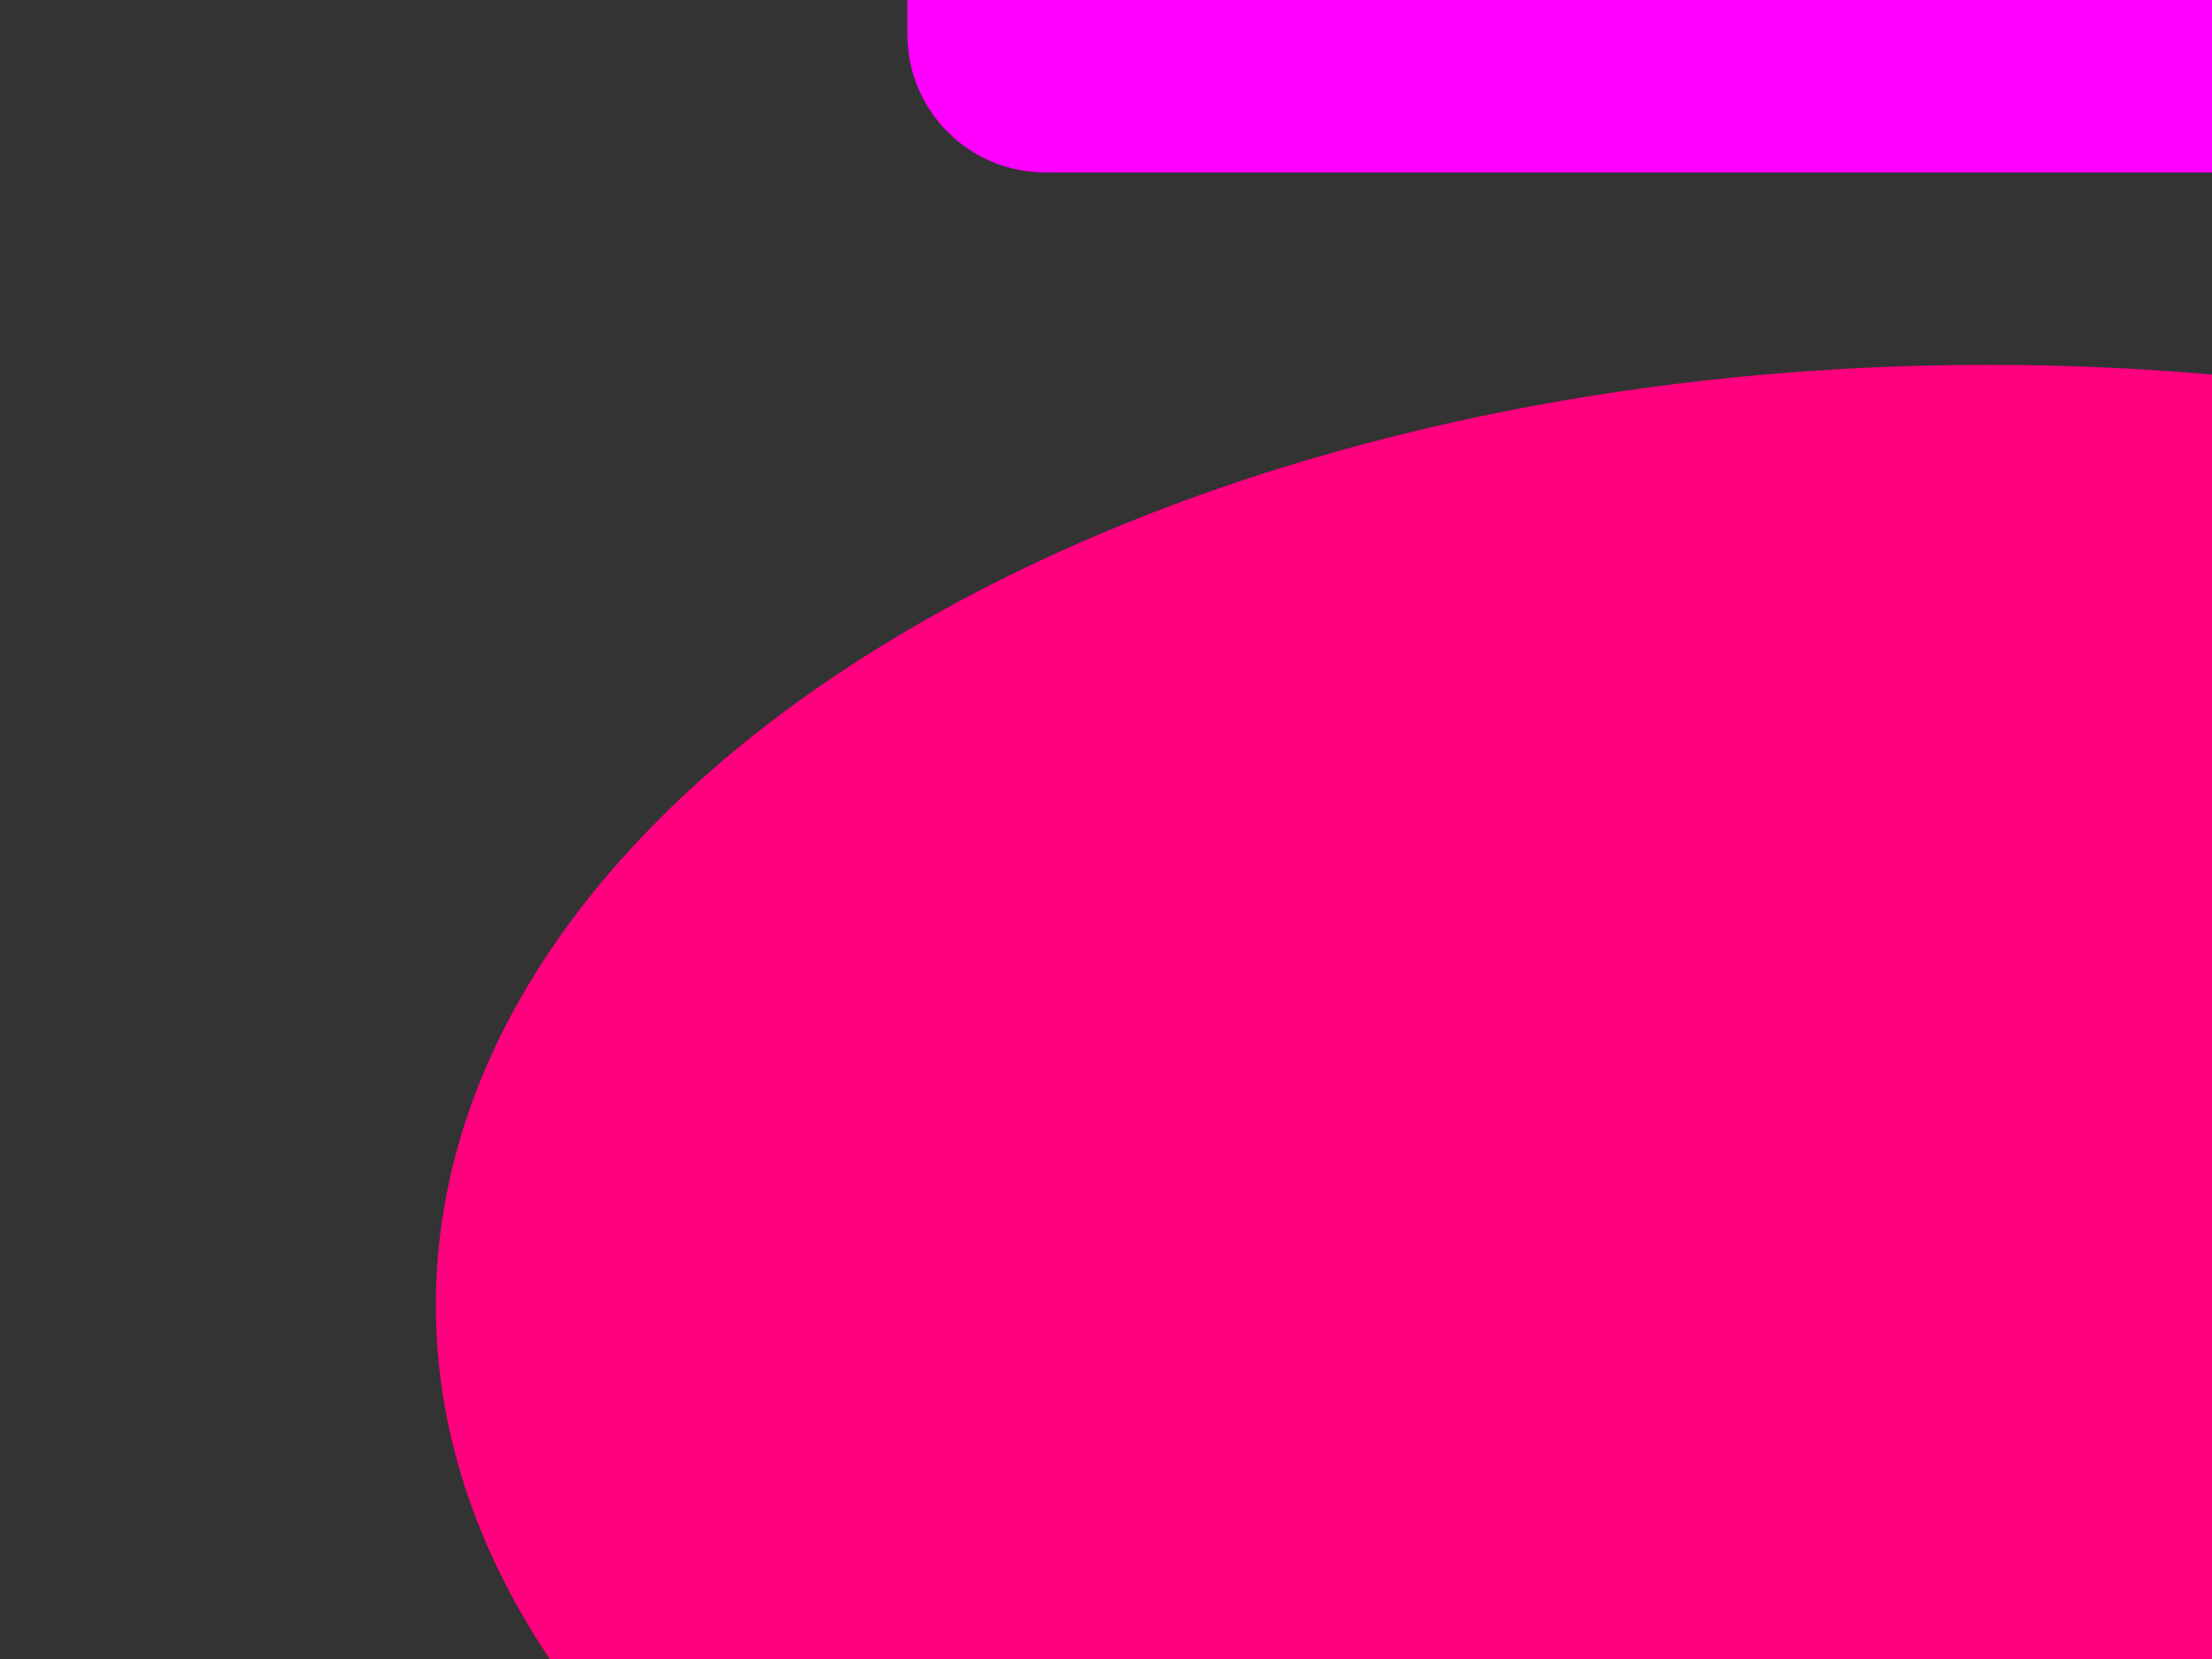
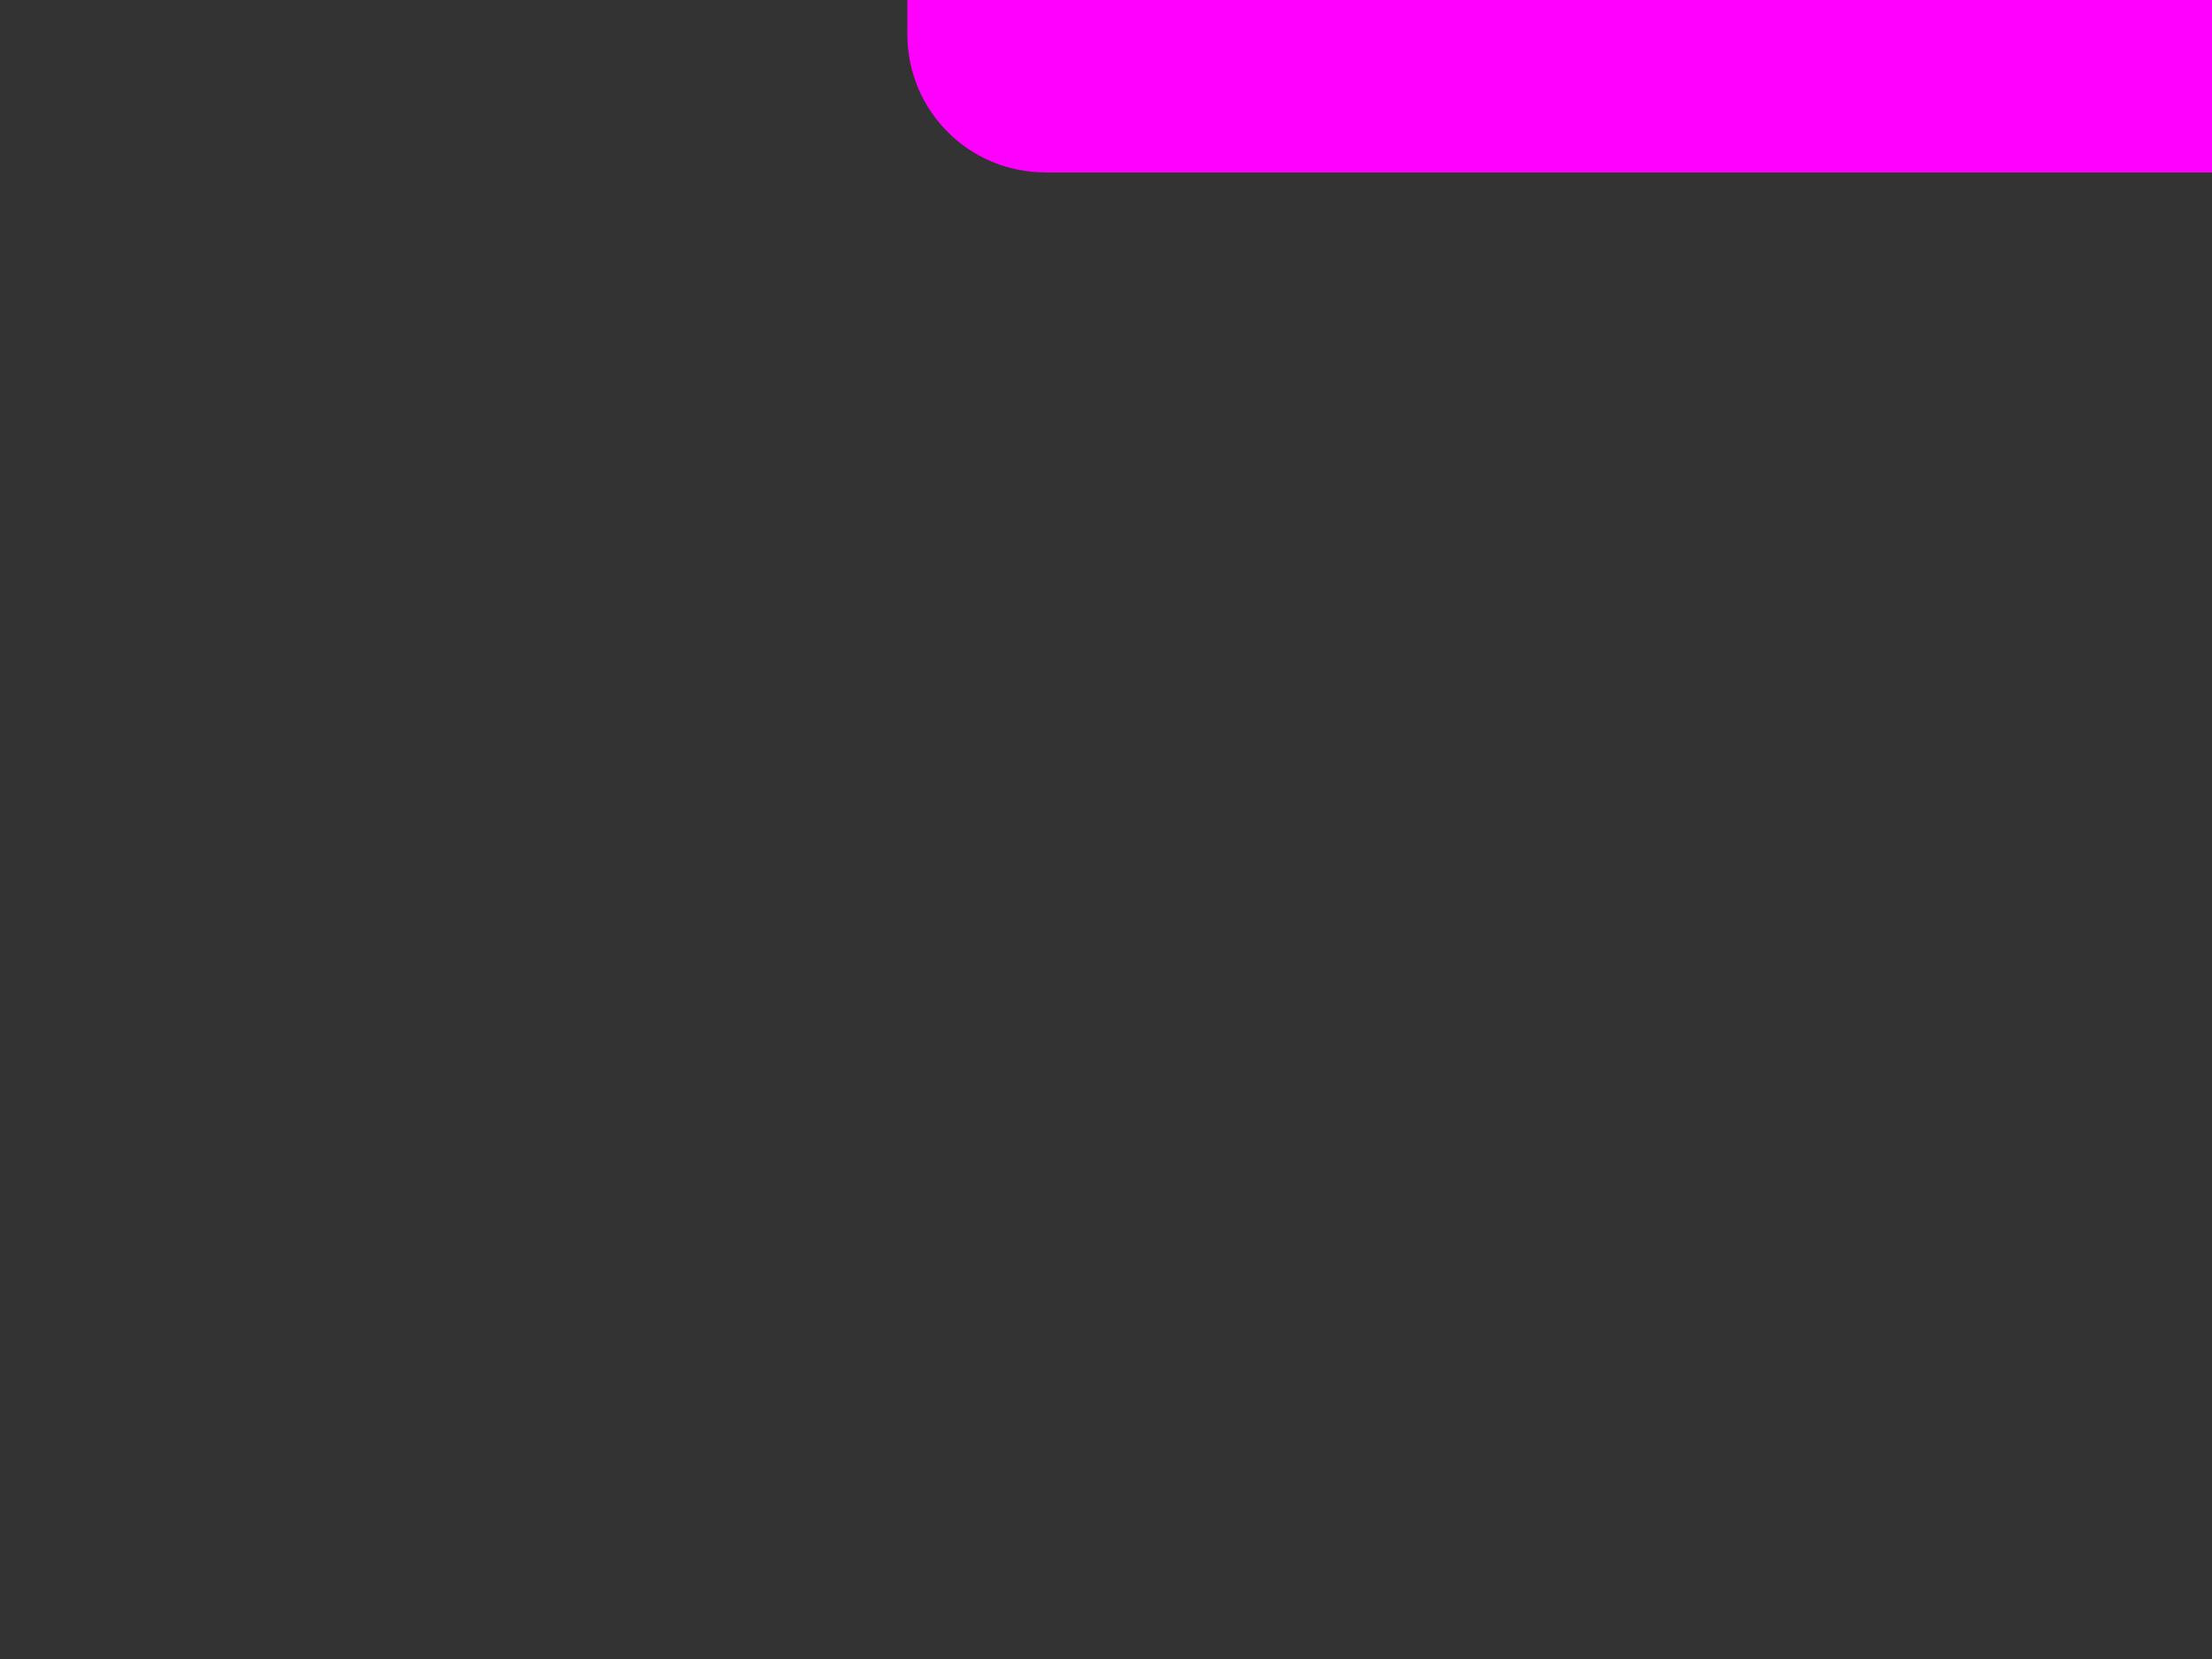
<svg xmlns="http://www.w3.org/2000/svg" width="640" height="480">
  <rect width="100%" height="100%" fill="#333333" stroke="none" />
  <title>Forum de Partilhas</title>
  <g>
    <title>Layer 1</title>
    <path fill="#ff0000" fill-rule="evenodd" stroke-width="7.5" id="path575" d="m-392.775,775.994c-22.16,0 -40,17.84 -40,40l0,239.584c0,22.16 17.84,40 40,40l126.836,0l-17.121,103.649l98.044,-103.649l299.584,0c22.16,0 40,-17.84 40,-40l0,-239.584c0,-22.16 -17.84,-40 -40,-40l-507.343,0z" />
    <path fill="#ff00ff" fill-rule="evenodd" stroke-width="7.5" id="path576" d="m970.796,-252.721c0,-22.16 -17.84,-40 -40,-40l-628.267,0c-22.16,0 -40,17.84 -40,40l0,60.616l-103.649,-17.121l103.649,98.044l0,121.078c0,22.16 17.84,40 40,40l628.267,0c22.16,0 40,-17.84 40,-40l0,-262.617z" />
-     <path fill="#7f7f7f" fill-rule="evenodd" stroke-width="7.5" id="path587" d="m-727.315,241.915c-22.16,0 -40,17.84 -40,40l0,76.188c-53.286,4.082 -98.473,-10.068 -128.188,-40.031c11.503,45.88 61.335,83.75 128.188,100.406l0,126.031c0,22.16 17.84,40 40,40l628.313,0c22.16,0 40,-17.84 40,-40l0,-262.594c0,-22.16 -17.84,-40 -40,-40l-628.313,0z" />
+     <path fill="#7f7f7f" fill-rule="evenodd" stroke-width="7.5" id="path587" d="m-727.315,241.915c-22.16,0 -40,17.84 -40,40l0,76.188c-53.286,4.082 -98.473,-10.068 -128.188,-40.031c11.503,45.88 61.335,83.75 128.188,100.406l0,126.031c0,22.16 17.84,40 40,40l628.313,0c22.16,0 40,-17.84 40,-40c0,-22.16 -17.84,-40 -40,-40l-628.313,0z" />
    <path fill="#3f7f00" fill-rule="evenodd" stroke-width="7.5" id="path588" d="m504.094,1088.488c0,22.16 17.84,40 40,40l84.825,0c4.082,56.165 -7.189,86.957 -48.669,128.188c63.155,-14.382 95.267,-61.335 100.406,-128.188l488.802,0c22.16,0 40,-17.84 40,-40l0,-288.575c0,-22.16 -17.84,-40 -40,-40l-625.365,0c-22.16,0 -40,17.84 -40,40l0,288.575z" />
-     <path fill="#ff007f" fill-rule="evenodd" stroke-width="7.5" id="path595" d="m575.23,105.564c-247.928,0 -449.125,121.875 -449.125,272.062c0,81.532 59.369,154.683 153.25,204.562c-54.924,55.883 -133.817,95.573 -224.062,108.75c17.351,1.271 35.034,1.969 53.031,1.969c112.447,-0 213.749,-25.643 284.812,-66.594c55.682,14.996 117.261,23.406 182.094,23.406c247.928,0 449.156,-121.907 449.156,-272.094c0,-150.187 -201.228,-272.062 -449.156,-272.062z" />
    <path fill="#00007f" fill-rule="evenodd" stroke-width="7.5" id="path583" d="m-689.054,168.718l166.99,-221.693l-166.99,11.516l123.803,-86.374l-172.748,-66.22l215.935,-20.154l-71.978,-143.957l129.561,95.011l48.945,-126.682l48.945,95.011l83.495,-126.682l63.341,103.649l100.77,-71.978l-2.879,89.253l106.528,-92.132l-48.945,149.715l149.715,40.308l-166.99,48.945l149.715,106.528l-178.506,5.758l46.066,126.682l-106.528,-89.253l-60.462,106.528l-60.462,-83.495l-77.737,103.649l-17.275,-100.77l-66.22,69.099l-11.516,-95.011l-224.573,172.748z" />
    <g id="g623">
      <path fill="#ffaad4" fill-rule="evenodd" stroke-width="7.5" fill-opacity="0.75" id="path614" d="m1451.156,236.809c-23.033,135.319 178.506,146.836 190.023,28.791c37.429,126.682 210.177,118.044 233.21,-43.187c43.187,86.374 181.385,20.154 115.166,-54.704c69.099,51.824 221.693,-37.429 86.374,-135.319c89.253,5.758 164.111,-282.155 -63.341,-187.144c109.407,-132.44 -112.286,-236.089 -184.265,-100.77c8.637,-71.978 -77.737,-60.462 -86.374,-11.517c57.583,-126.682 -233.21,-267.759 -238.968,5.758c-60.462,-138.198 -236.089,-57.583 -166.99,51.824c-43.187,-48.945 -74.857,14.396 -48.945,31.67c-112.286,-123.803 -253.364,126.682 -97.891,161.232c-169.869,25.912 -51.824,184.265 34.55,123.803c-54.704,40.308 -5.758,164.111 115.166,95.011c-51.824,71.978 92.132,123.803 112.286,34.55z" />
      <path fill="#ffaad4" fill-rule="evenodd" stroke-width="5" fill-opacity="0.75" id="path619" d="m1295.563,431.168c-37.429,-71.978 -118.045,71.978 -8.637,71.978c109.407,0 51.824,-106.528 8.637,-71.978z" />
      <path fill="#ffaad4" fill-opacity="0.75" fill-rule="evenodd" stroke-width="5" id="path620" d="m1085.021,580.456c57.538,-10.422 39.646,-65.828 -0.554,-71.201c-40.2,-5.373 -67.069,14.257 -52.914,38.238c14.155,23.981 28.962,16.633 37.862,9.451c-2.83,5.682 -6.761,28.696 15.606,23.513z" />
      <path fill="#ffaad4" fill-opacity="0.75" fill-rule="evenodd" stroke-width="5" id="path621" d="m1186.814,535.667c57.538,-10.422 39.646,-65.828 -0.554,-71.201c-40.201,-5.373 -67.069,14.257 -52.914,38.238c14.155,23.981 28.962,16.633 37.862,9.451c-2.83,5.682 -6.761,28.696 15.606,23.513z" />
      <path fill="#ffaad4" fill-opacity="0.75" fill-rule="evenodd" stroke-width="7.029" id="path622" d="m1383.93,409.872c53.666,106.349 149.842,-115.117 6.633,-108.947c-143.209,6.17 -60.919,163.443 -6.633,108.947z" />
    </g>
    <path fill="#ffff00" fill-rule="evenodd" stroke-width="7.5" id="path629" d="m1502.249,1004.526l40.767,-91.398l-166.99,11.517l123.803,-86.374l-172.748,-66.22l215.935,-20.154l-71.978,-143.957l129.561,95.011l48.945,-126.682l48.945,95.011l83.495,-126.682l63.341,103.649l100.77,-71.978l-2.879,89.253l106.528,-92.132l-48.945,149.715l149.715,40.308l-166.99,48.945l149.715,106.528l-178.506,5.758l46.066,126.682l-106.528,-89.253l-60.462,106.528l-60.462,-83.495l-77.737,103.649l-17.275,-100.77l-66.22,69.099l-11.516,-95.012l-98.349,42.453z" />
  </g>
</svg>